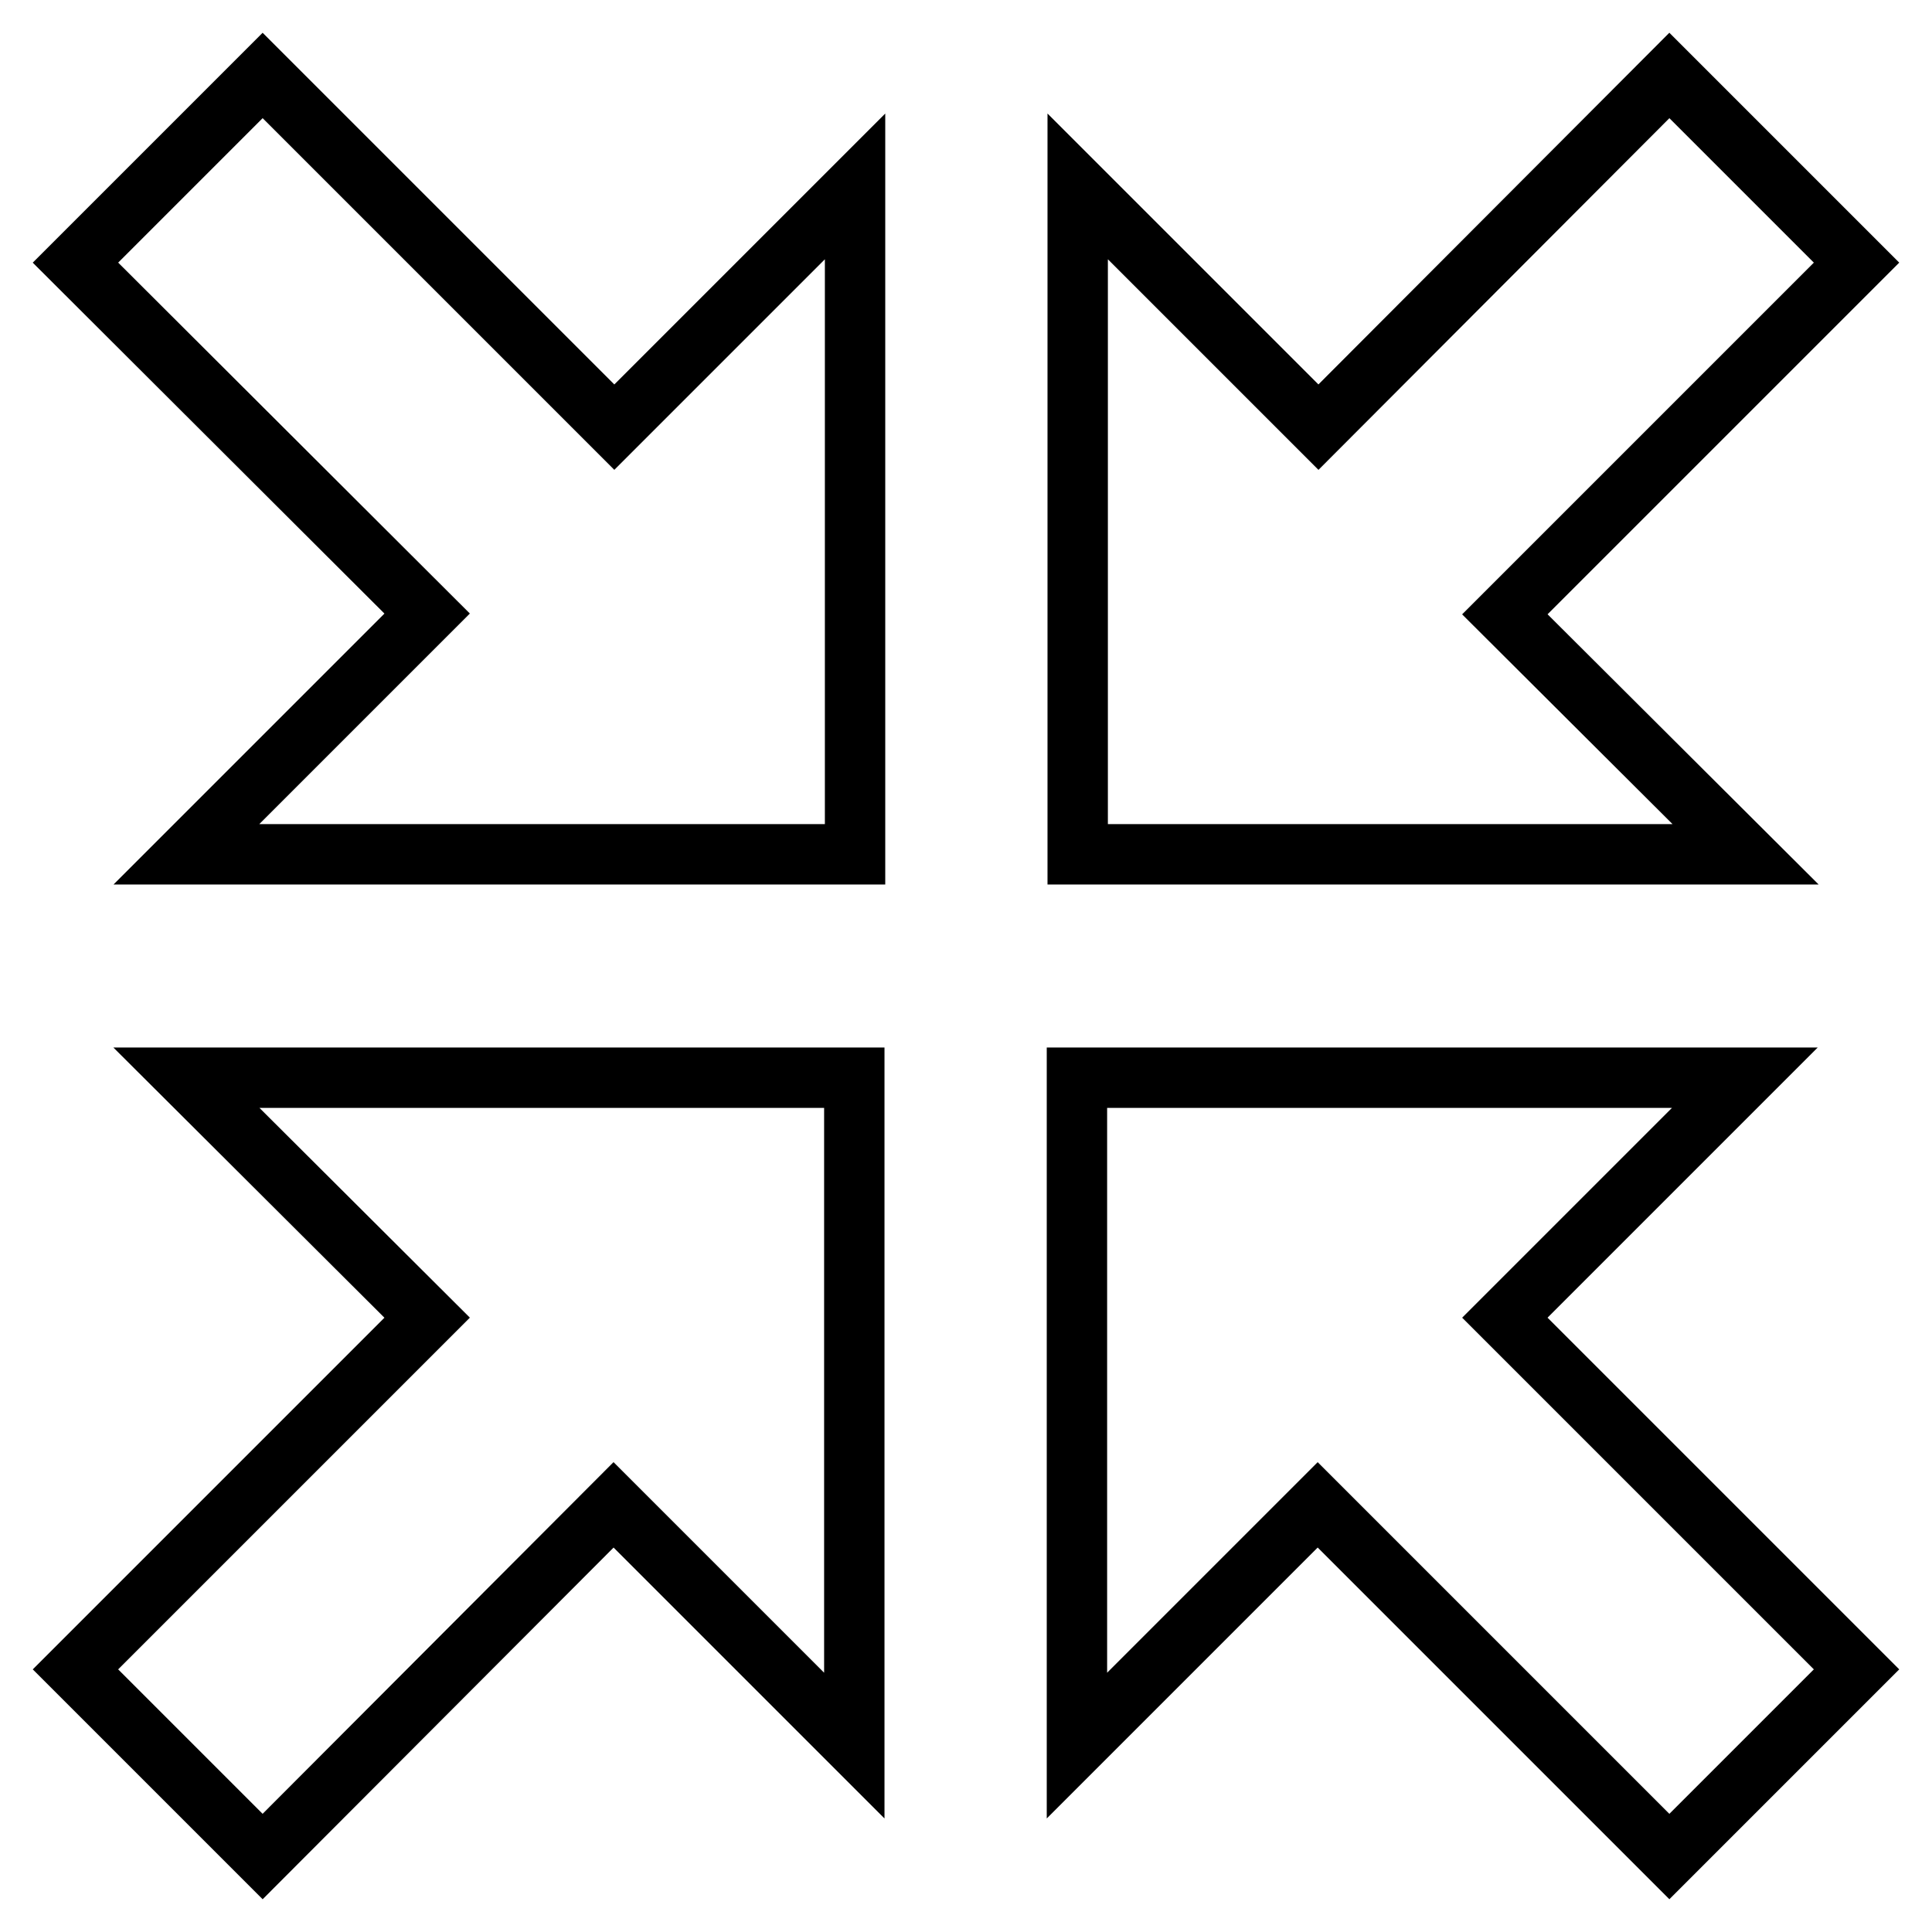
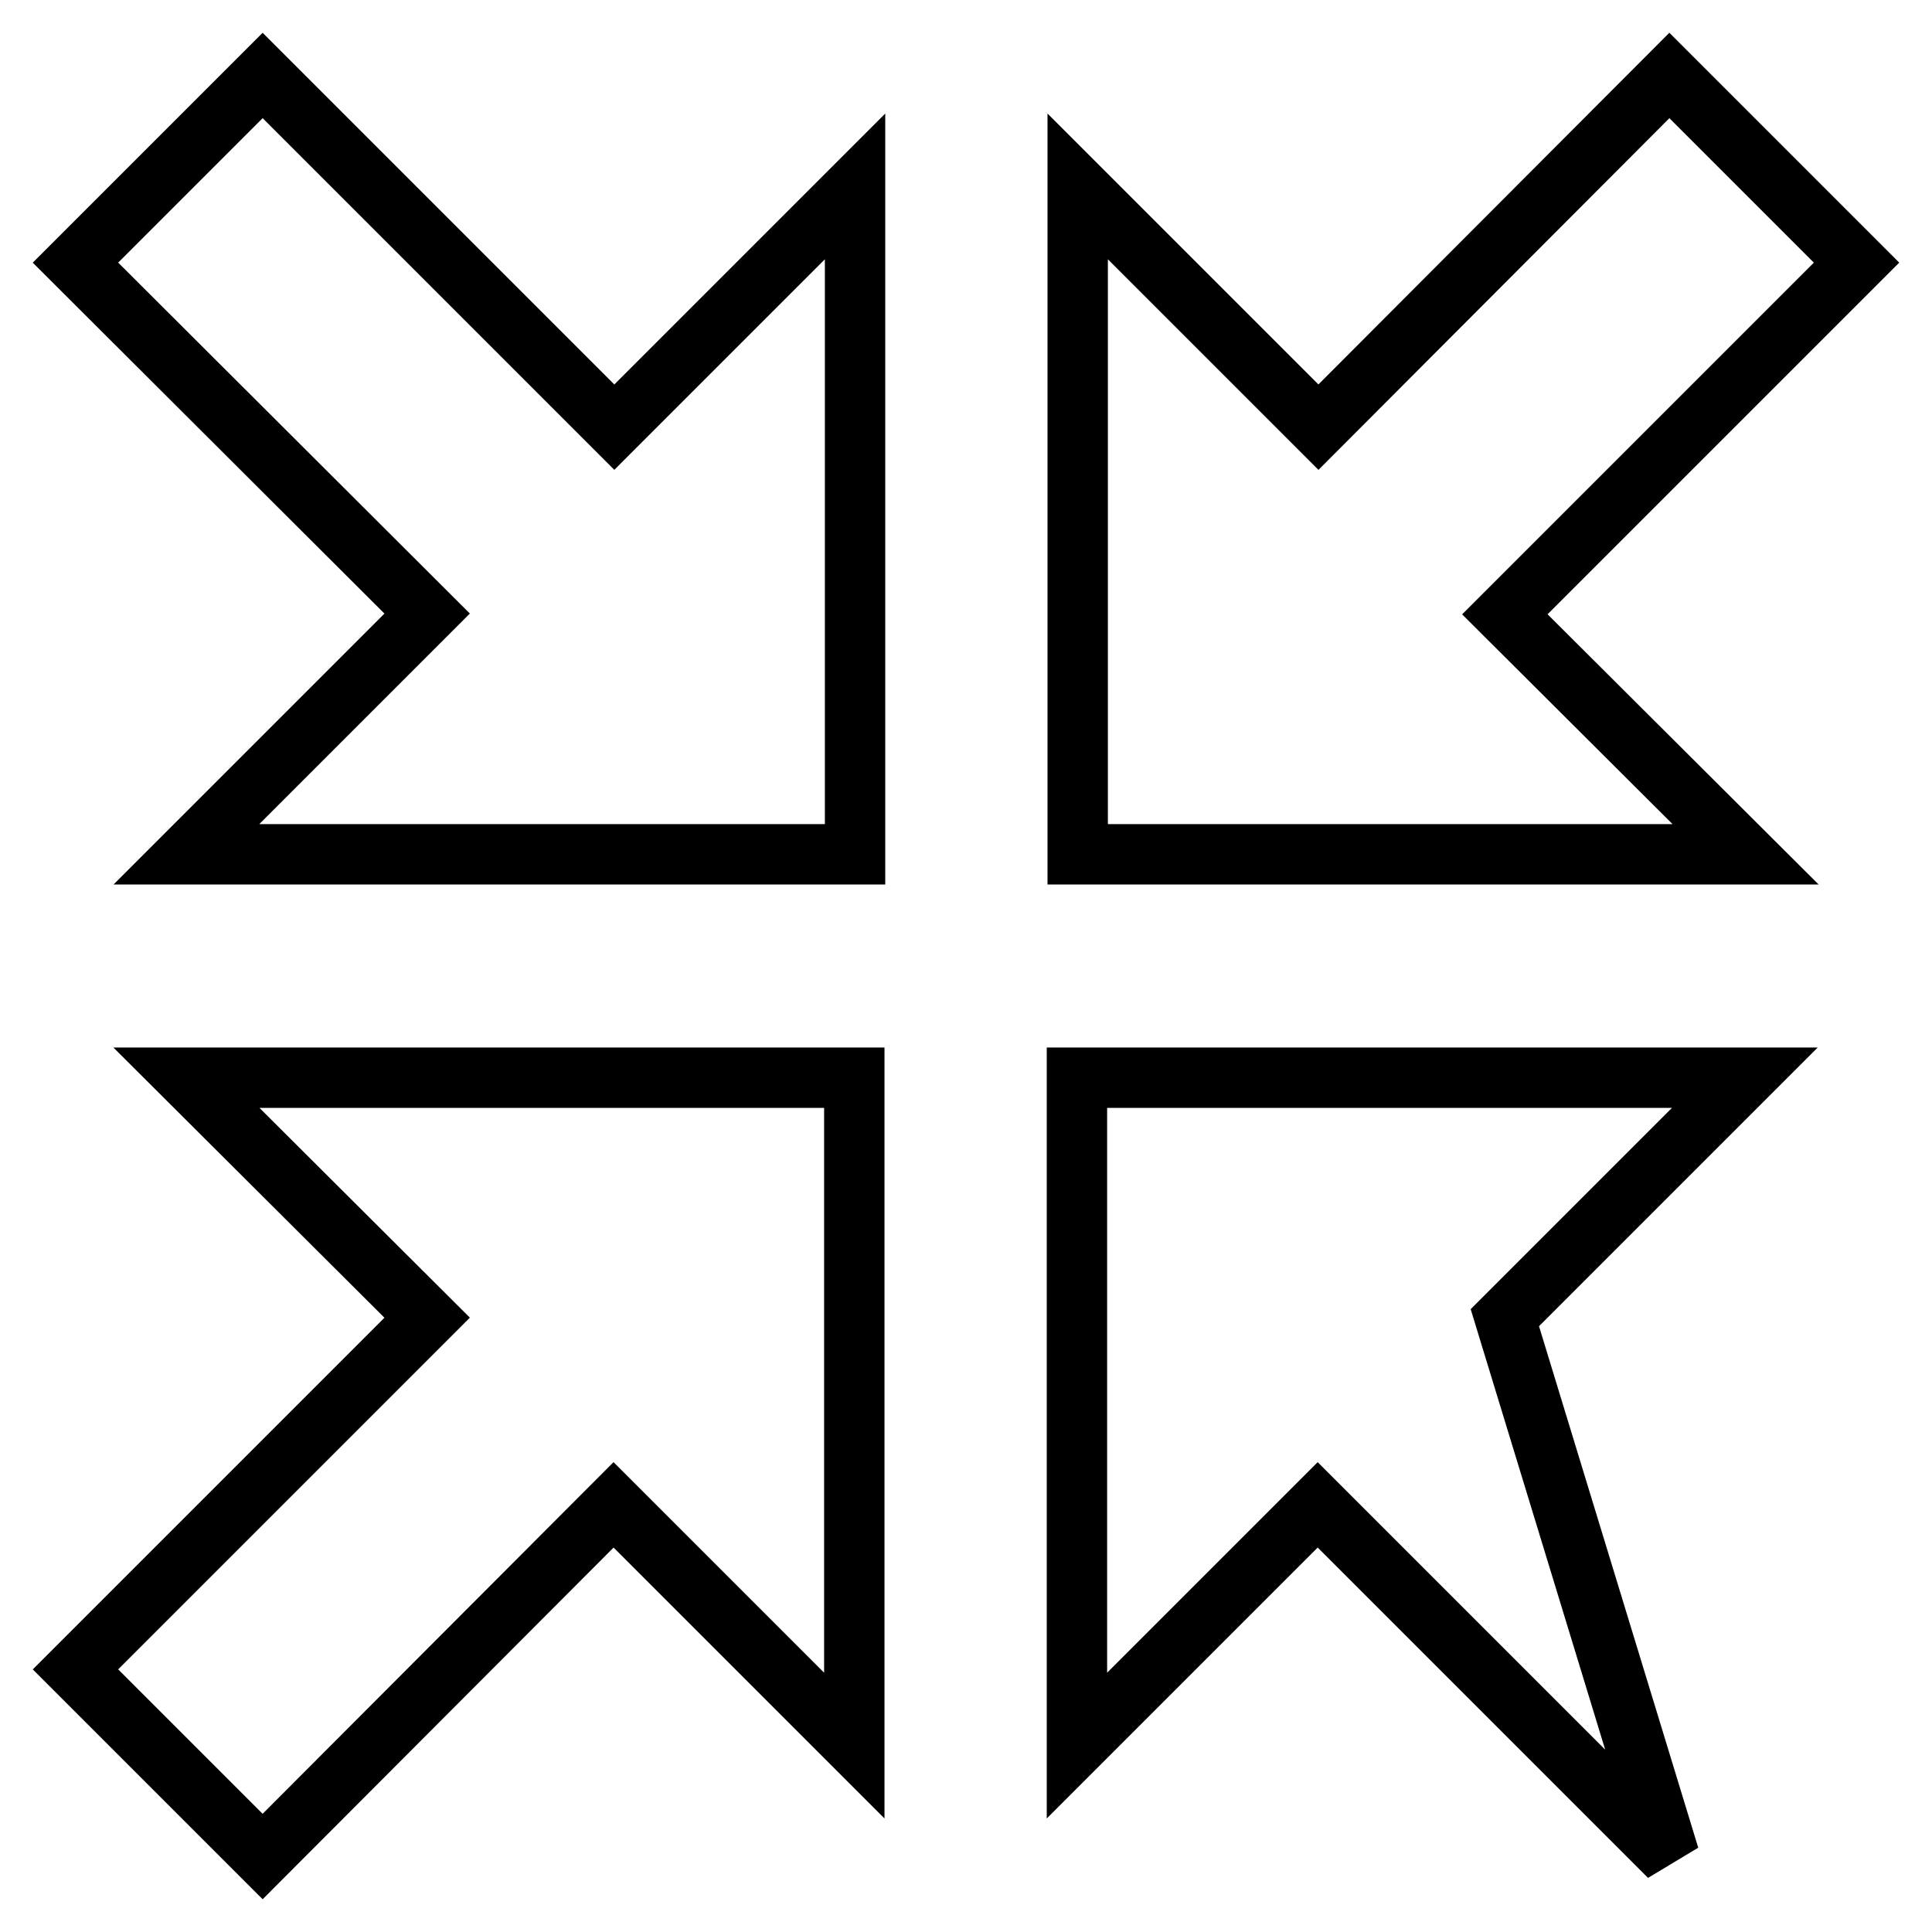
<svg xmlns="http://www.w3.org/2000/svg" version="1.1" x="0px" y="0px" viewBox="0 0 256 256" enable-background="new 0 0 256 256" xml:space="preserve">
  <g>
-     <path stroke-width="8" fill-opacity="0" stroke="#000000" d="M24.7,142.8h88.5v88.5l-31.9-31.9L34.8,246L10,221.2l46.6-46.6L24.7,142.8z M199.4,174.6l46.6,46.6 L221.2,246l-46.6-46.6l-31.9,31.9v-88.5h88.5L199.4,174.6z M231.3,113.2h-88.5V24.7l31.9,31.9L221.2,10L246,34.8l-46.6,46.6 L231.3,113.2z M81.4,56.6l31.9-31.9v88.5H24.7l31.9-31.9L10,34.8L34.8,10L81.4,56.6z" />
+     <path stroke-width="8" fill-opacity="0" stroke="#000000" d="M24.7,142.8h88.5v88.5l-31.9-31.9L34.8,246L10,221.2l46.6-46.6L24.7,142.8z M199.4,174.6L221.2,246l-46.6-46.6l-31.9,31.9v-88.5h88.5L199.4,174.6z M231.3,113.2h-88.5V24.7l31.9,31.9L221.2,10L246,34.8l-46.6,46.6 L231.3,113.2z M81.4,56.6l31.9-31.9v88.5H24.7l31.9-31.9L10,34.8L34.8,10L81.4,56.6z" />
  </g>
</svg>